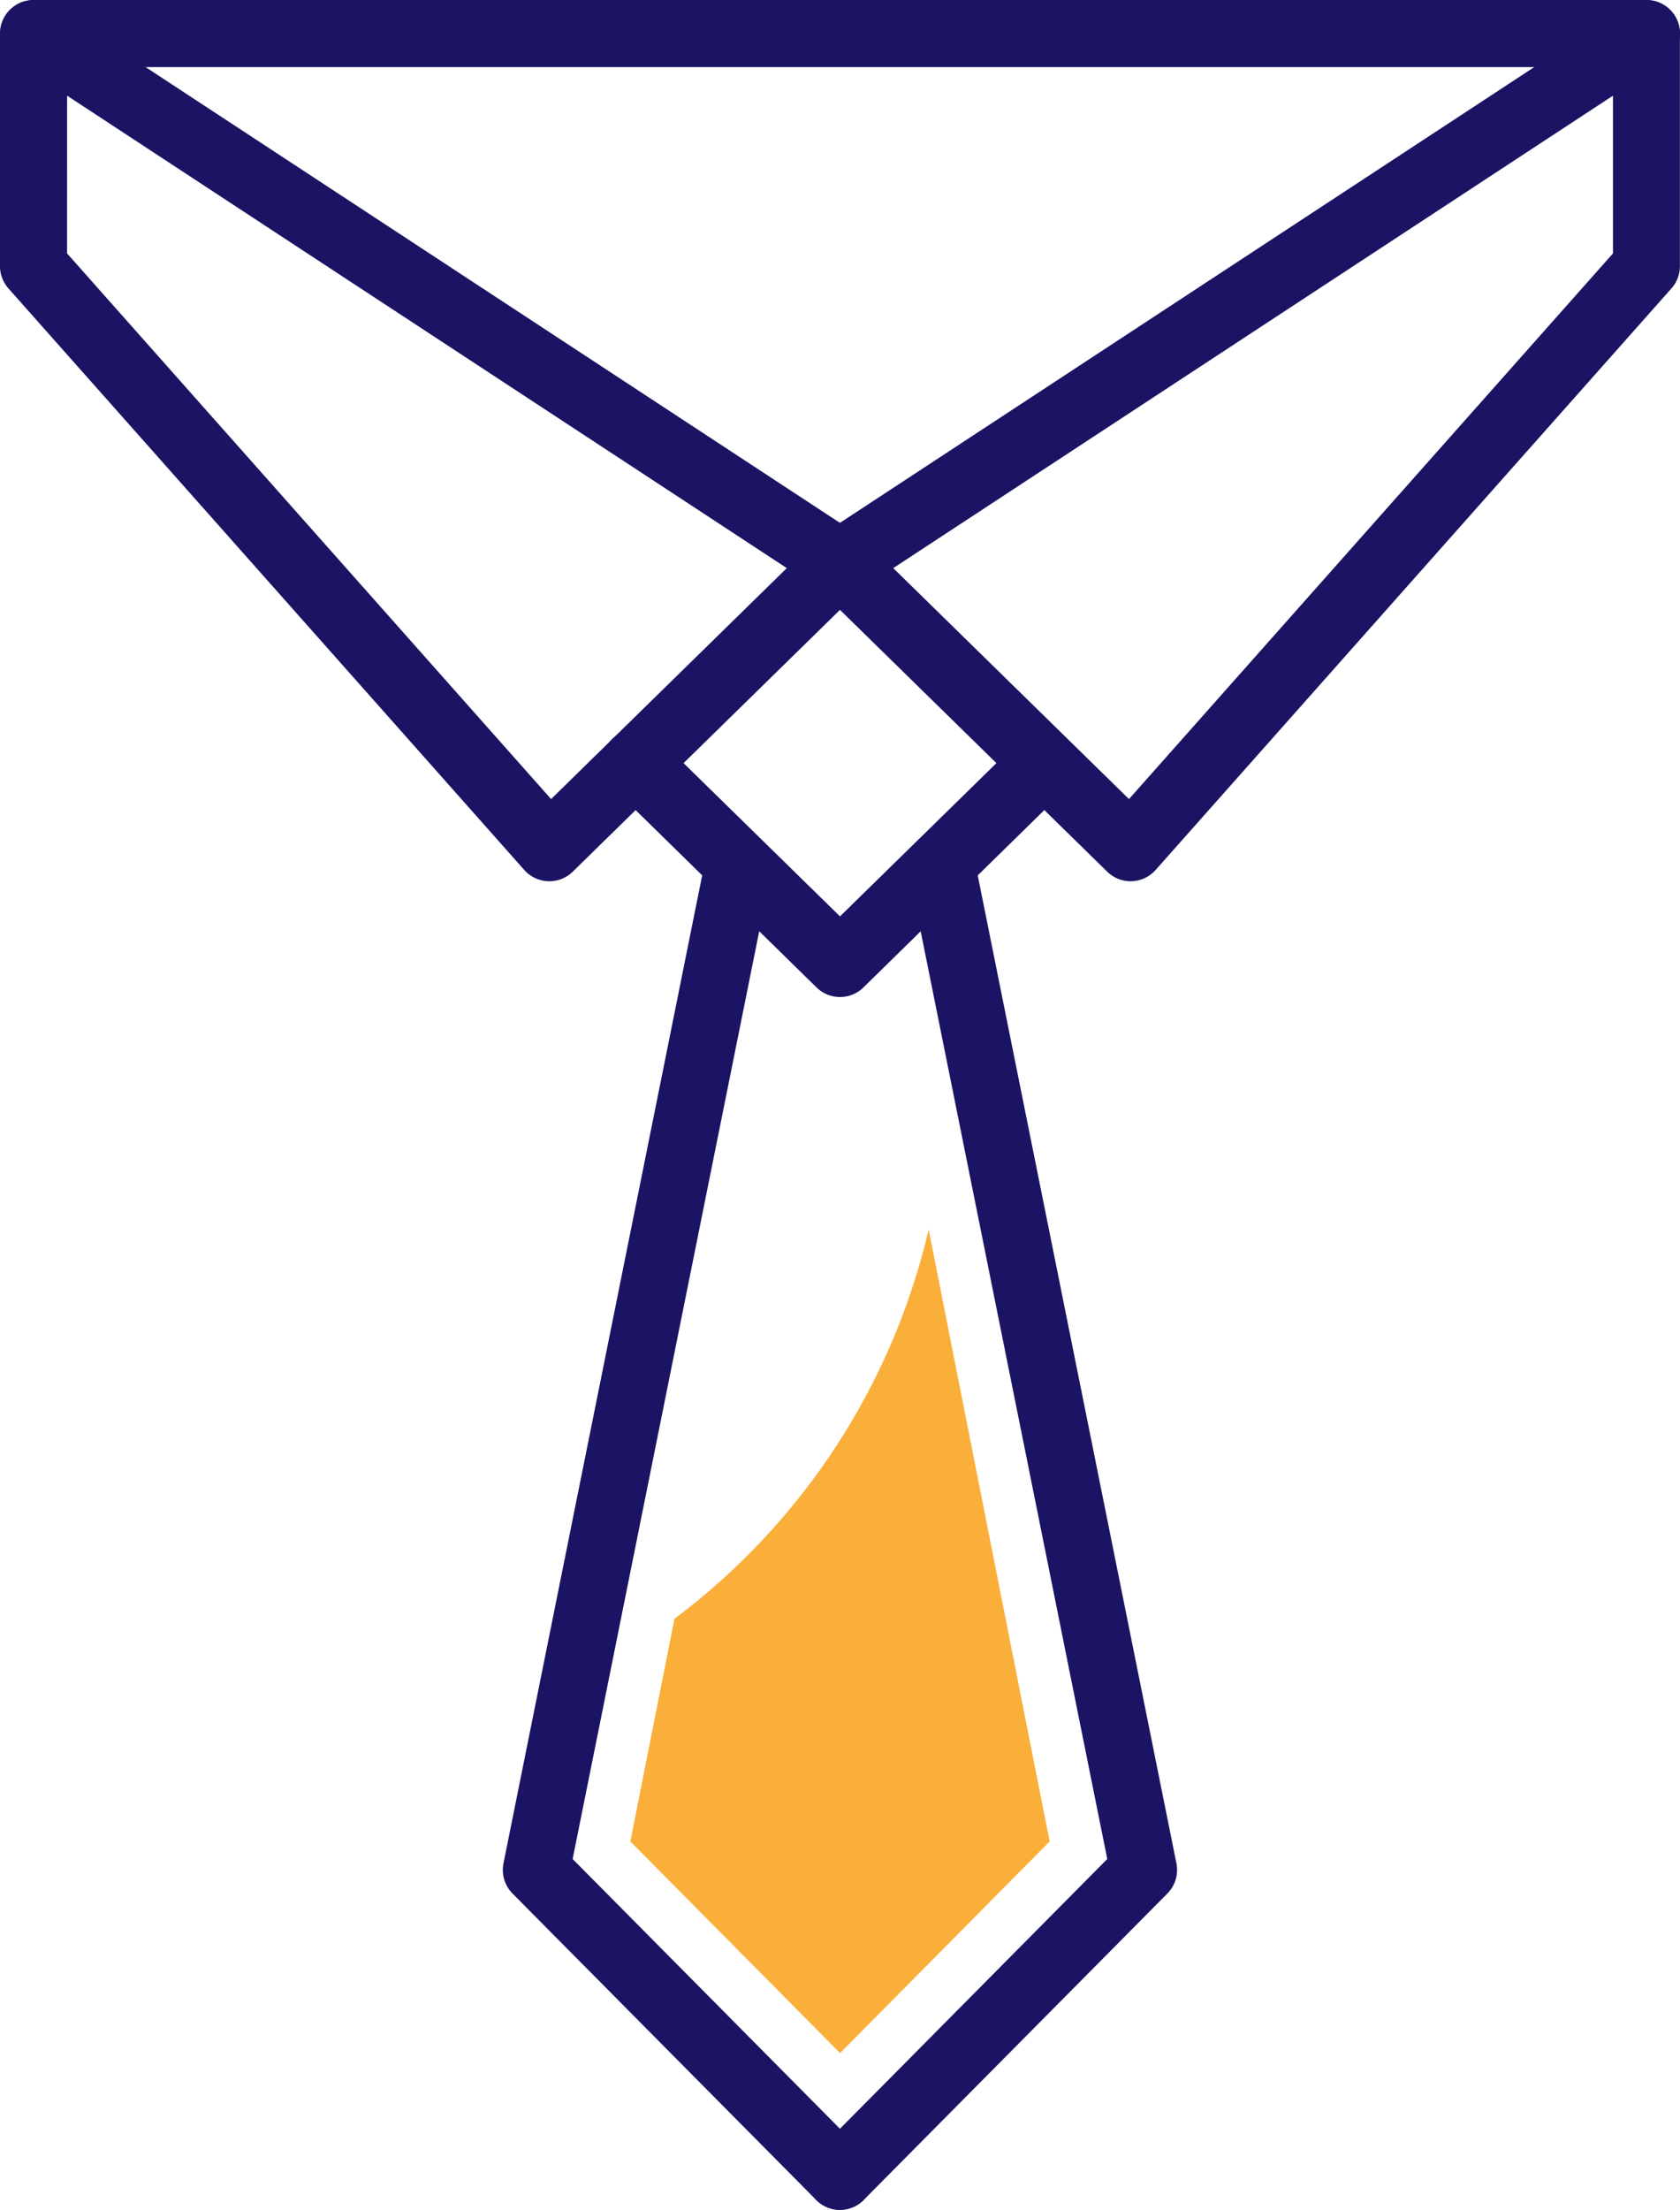
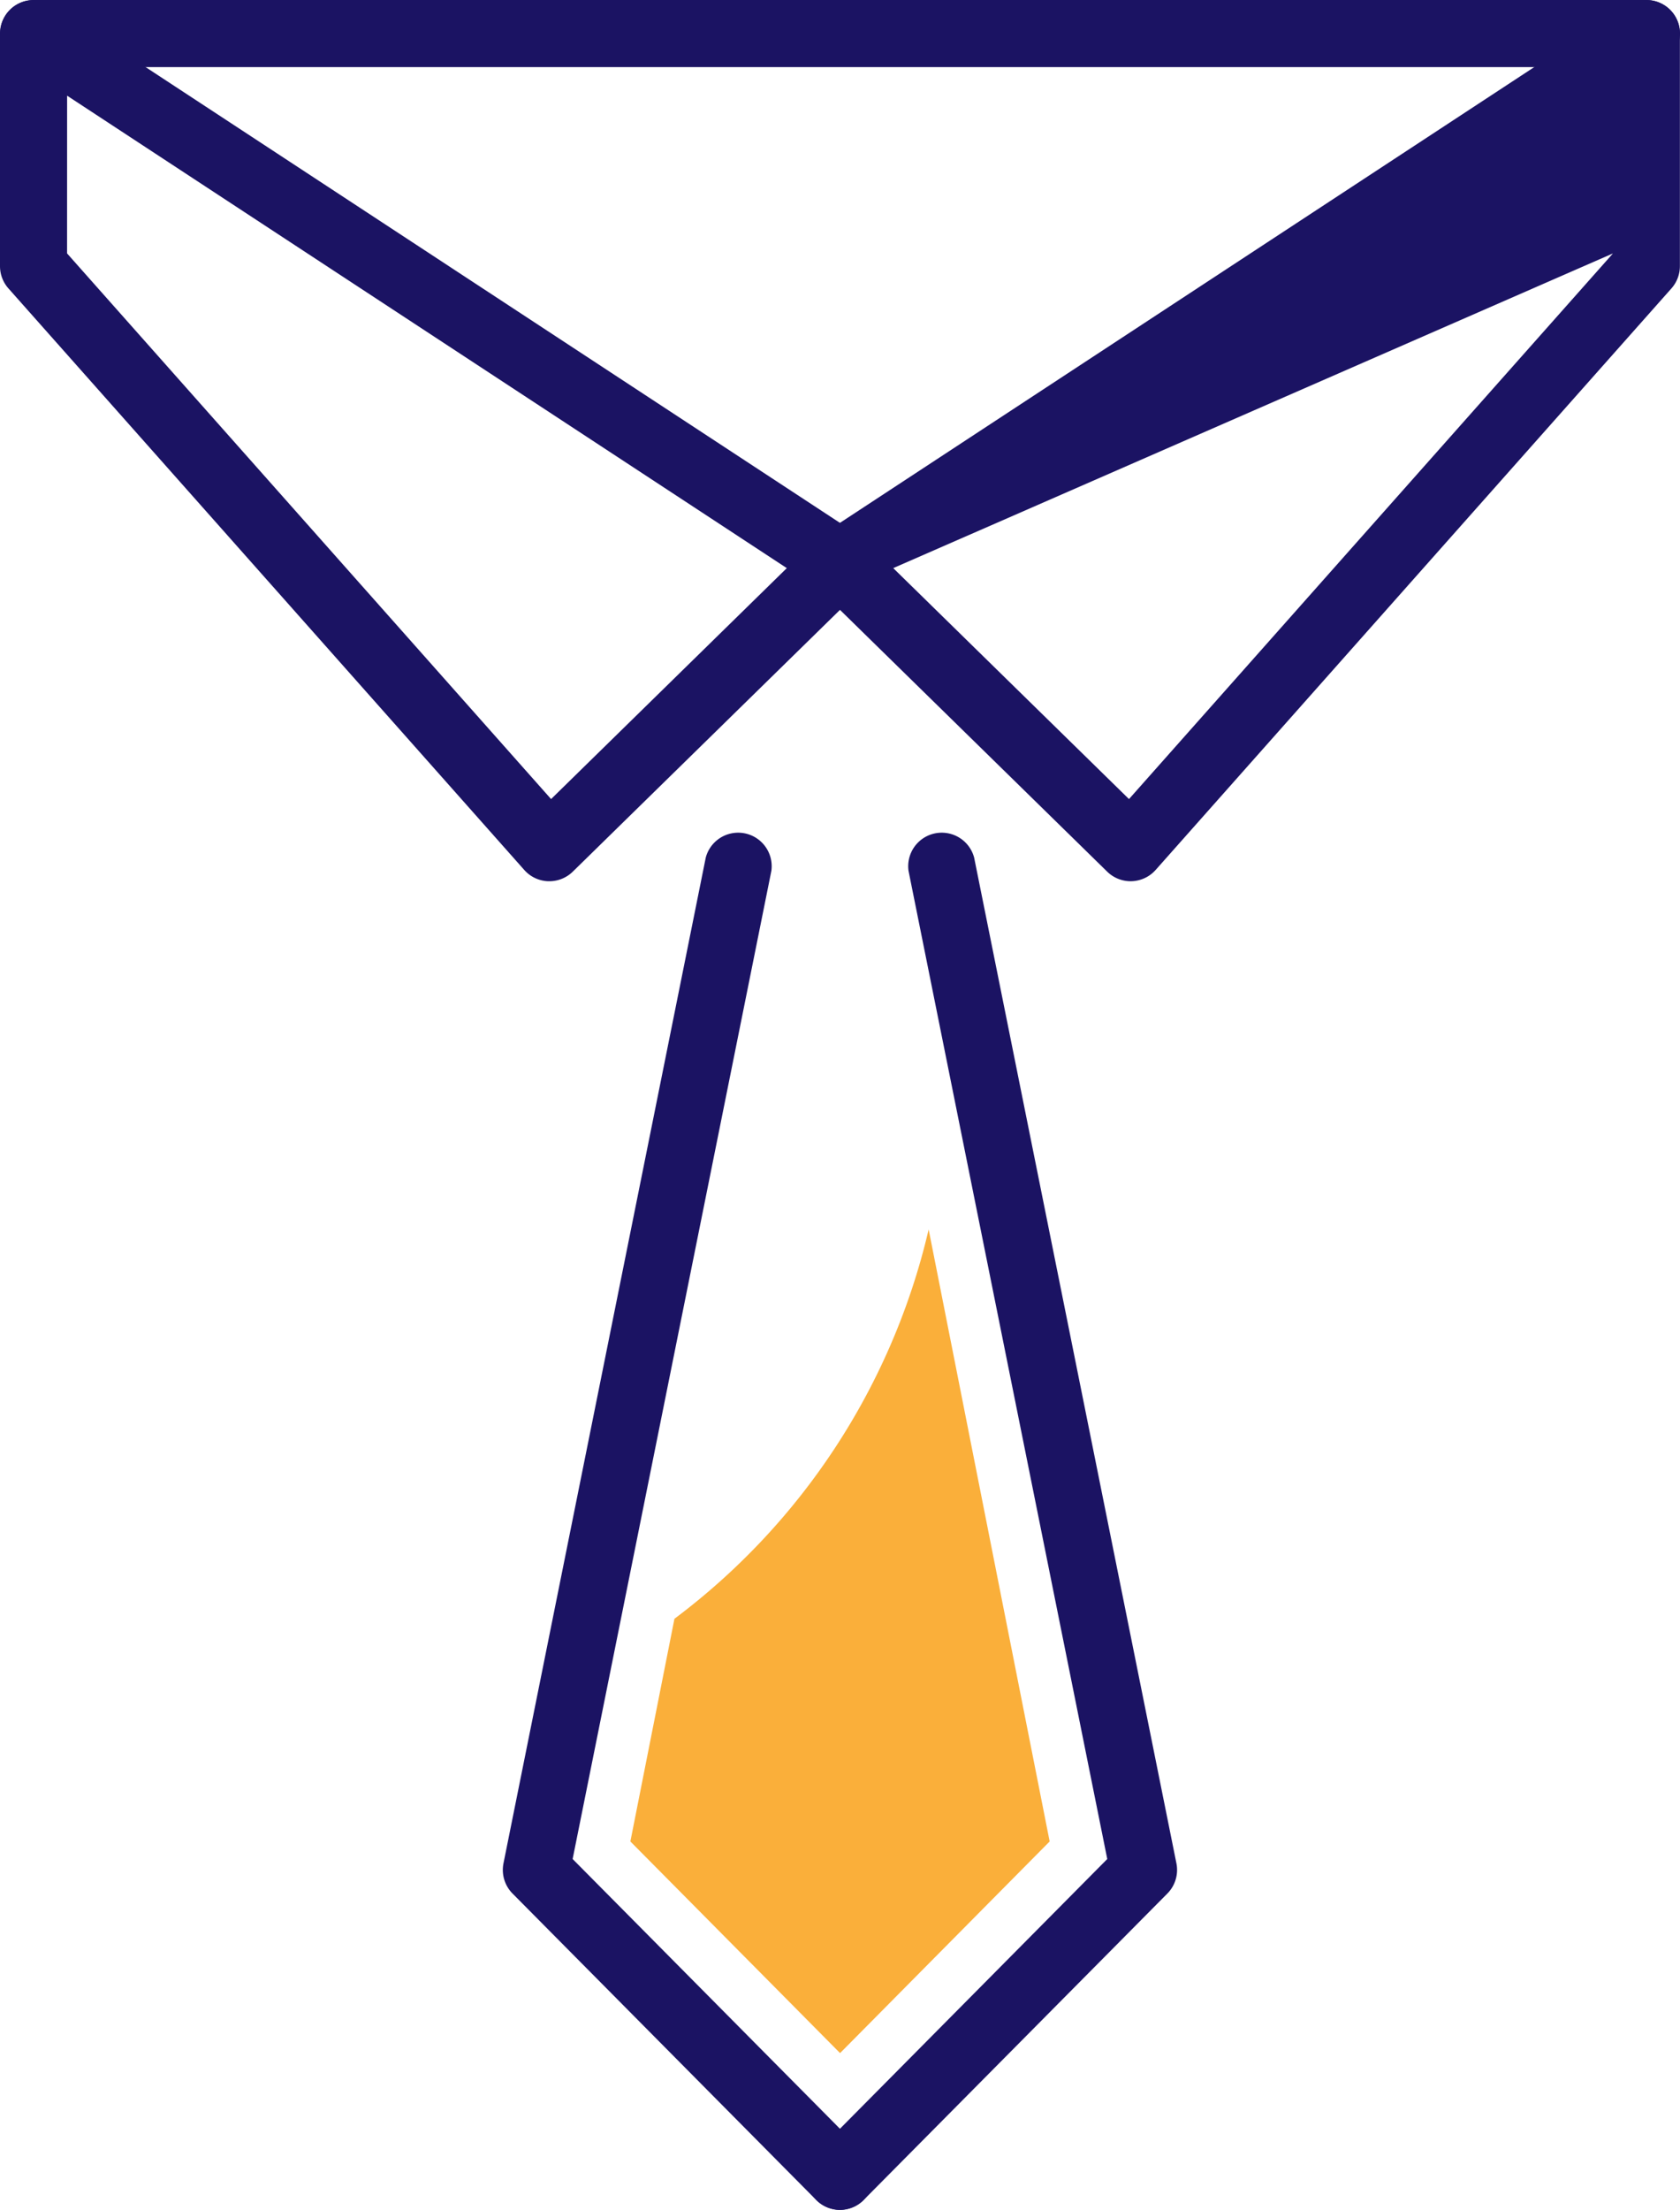
<svg xmlns="http://www.w3.org/2000/svg" width="48.646" height="63.956" viewBox="0 0 48.646 63.956">
  <g id="グループ_68" data-name="グループ 68" transform="translate(-820.638 -683.687)">
    <g id="グループ_67" data-name="グループ 67" transform="translate(820.638 683.687)">
      <path id="パス_331" data-name="パス 331" d="M836.545,709.191h-.034a.971.971,0,0,1-.692-.326l-14.936-16.83a.97.97,0,0,1-.245-.644v-6.732a.971.971,0,0,1,1.5-.812l23.353,15.321a.972.972,0,0,1,.147,1.506l-8.416,8.241A.972.972,0,0,1,836.545,709.191Zm-13.965-18.17,14.015,15.792,6.826-6.684-20.84-13.673Z" transform="translate(-820.638 -683.687)" fill="#1b1363" />
-       <path id="パス_332" data-name="パス 332" d="M878.13,709.191a.973.973,0,0,1-.68-.277l-8.416-8.241a.971.971,0,0,1,.147-1.506l23.352-15.321a.971.971,0,0,1,1.5.812v6.732a.969.969,0,0,1-.245.644l-14.935,16.83a.972.972,0,0,1-.693.326Zm-6.875-9.062,6.826,6.684,14.014-15.792v-4.565Z" transform="translate(-845.39 -683.687)" fill="#1b1363" />
+       <path id="パス_332" data-name="パス 332" d="M878.13,709.191a.973.973,0,0,1-.68-.277l-8.416-8.241a.971.971,0,0,1,.147-1.506l23.352-15.321a.971.971,0,0,1,1.5.812v6.732a.969.969,0,0,1-.245.644l-14.935,16.83a.972.972,0,0,1-.693.326Zm-6.875-9.062,6.826,6.684,14.014-15.792Z" transform="translate(-845.39 -683.687)" fill="#1b1363" />
    </g>
    <path id="パス_333" data-name="パス 333" d="M868.313,685.629h-46.7a.971.971,0,1,1,0-1.942h46.7a.971.971,0,0,1,0,1.942Z" transform="translate(0 0)" fill="#1b1363" />
-     <path id="パス_334" data-name="パス 334" d="M863.439,734.925a.969.969,0,0,1-.679-.277l-5.92-5.8a.971.971,0,1,1,1.359-1.388l5.24,5.131,5.24-5.131a.971.971,0,0,1,1.358,1.387l-5.919,5.8A.969.969,0,0,1,863.439,734.925Z" transform="translate(-18.478 -22.383)" fill="#1b1363" />
    <path id="パス_335" data-name="パス 335" d="M860.393,773.123a.967.967,0,0,1-.689-.287l-8.793-8.868a.971.971,0,0,1-.262-.875l5.857-29.107a.971.971,0,0,1,1.9.383l-5.755,28.6,8.428,8.5a.971.971,0,0,1-.69,1.654Z" transform="translate(-15.432 -25.48)" fill="#1b1363" />
    <path id="パス_336" data-name="パス 336" d="M869.714,773.123a.971.971,0,0,1-.69-1.654l8.428-8.5-5.755-28.6a.971.971,0,0,1,1.9-.383l5.857,29.107a.97.97,0,0,1-.262.875l-8.793,8.868A.967.967,0,0,1,869.714,773.123Z" transform="translate(-24.752 -25.48)" fill="#1b1363" />
    <path id="パス_337" data-name="パス 337" d="M866.875,756.982h0a19.651,19.651,0,0,1-7.361,11.268h0l-1.276,6.445,6.072,6.125,6.069-6.125Z" transform="translate(-19.347 -37.714)" fill="#faaf3a" />
  </g>
</svg>